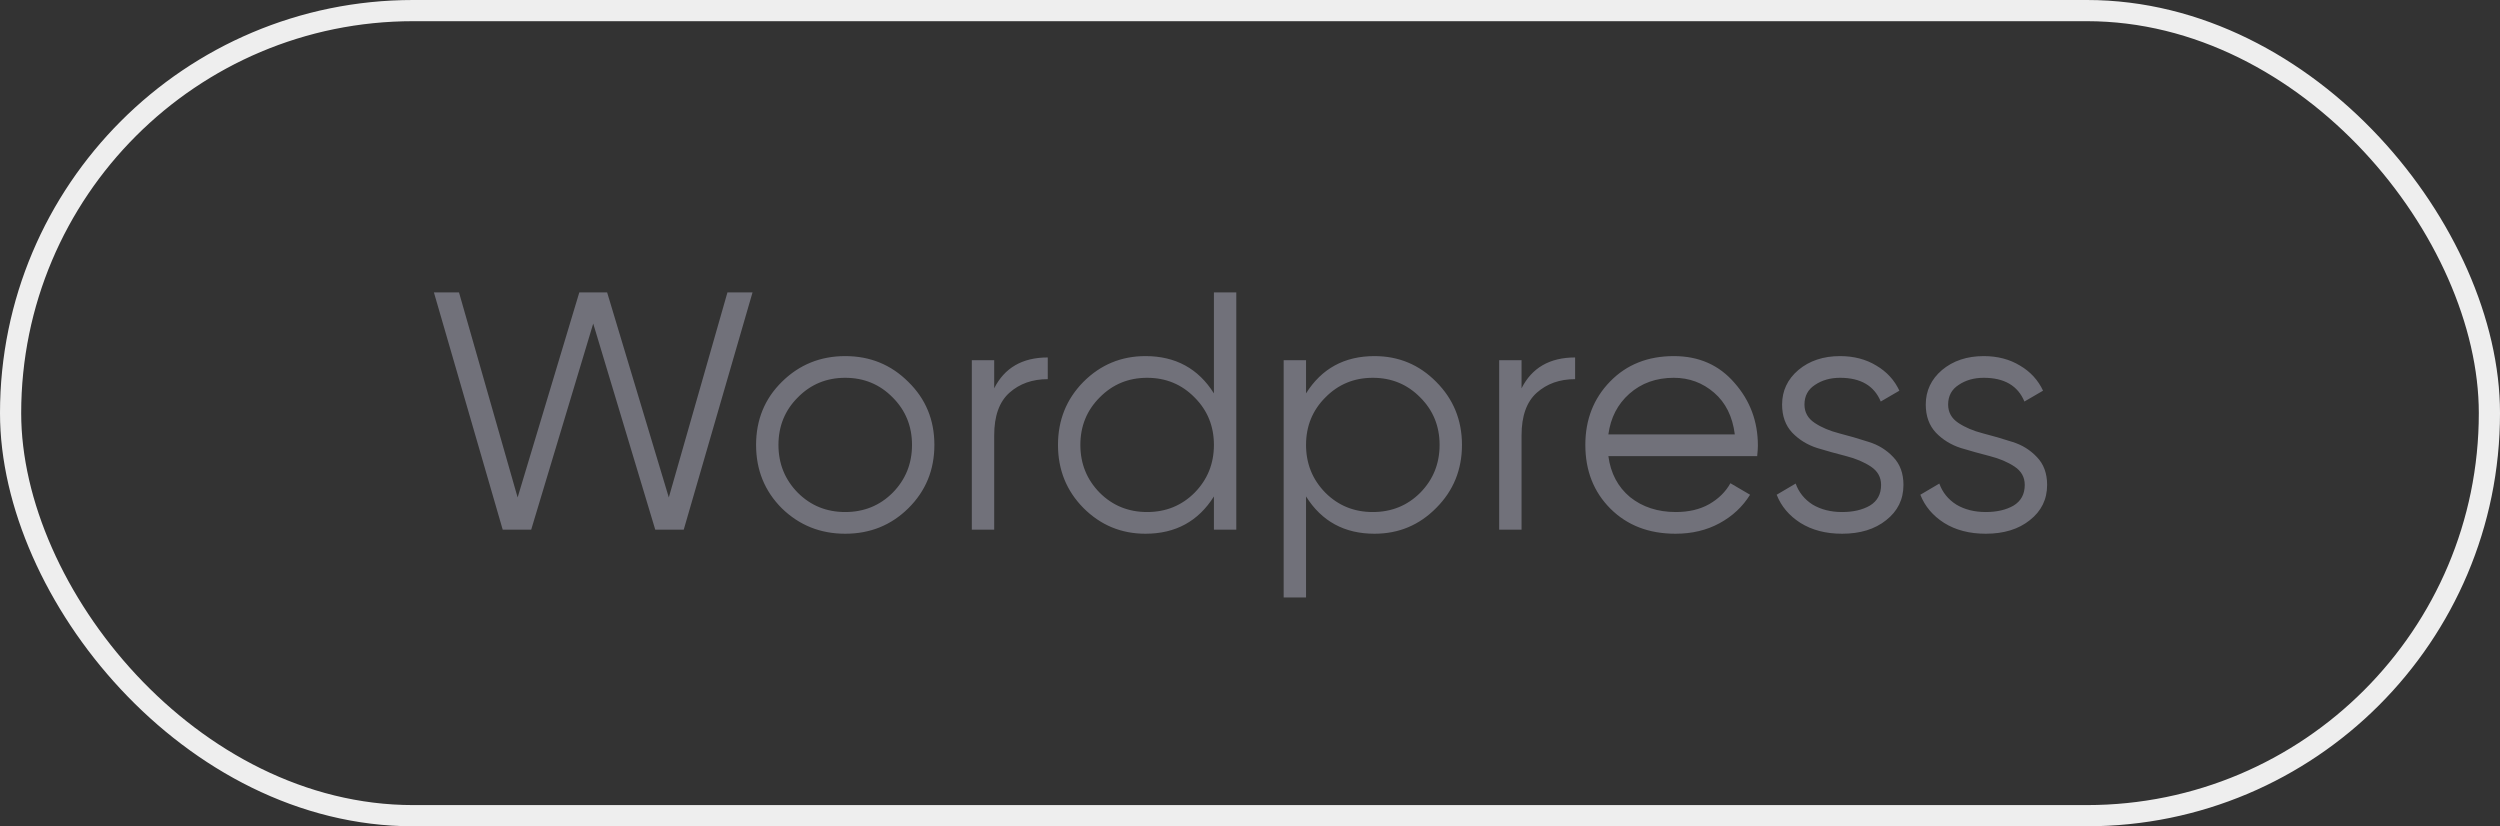
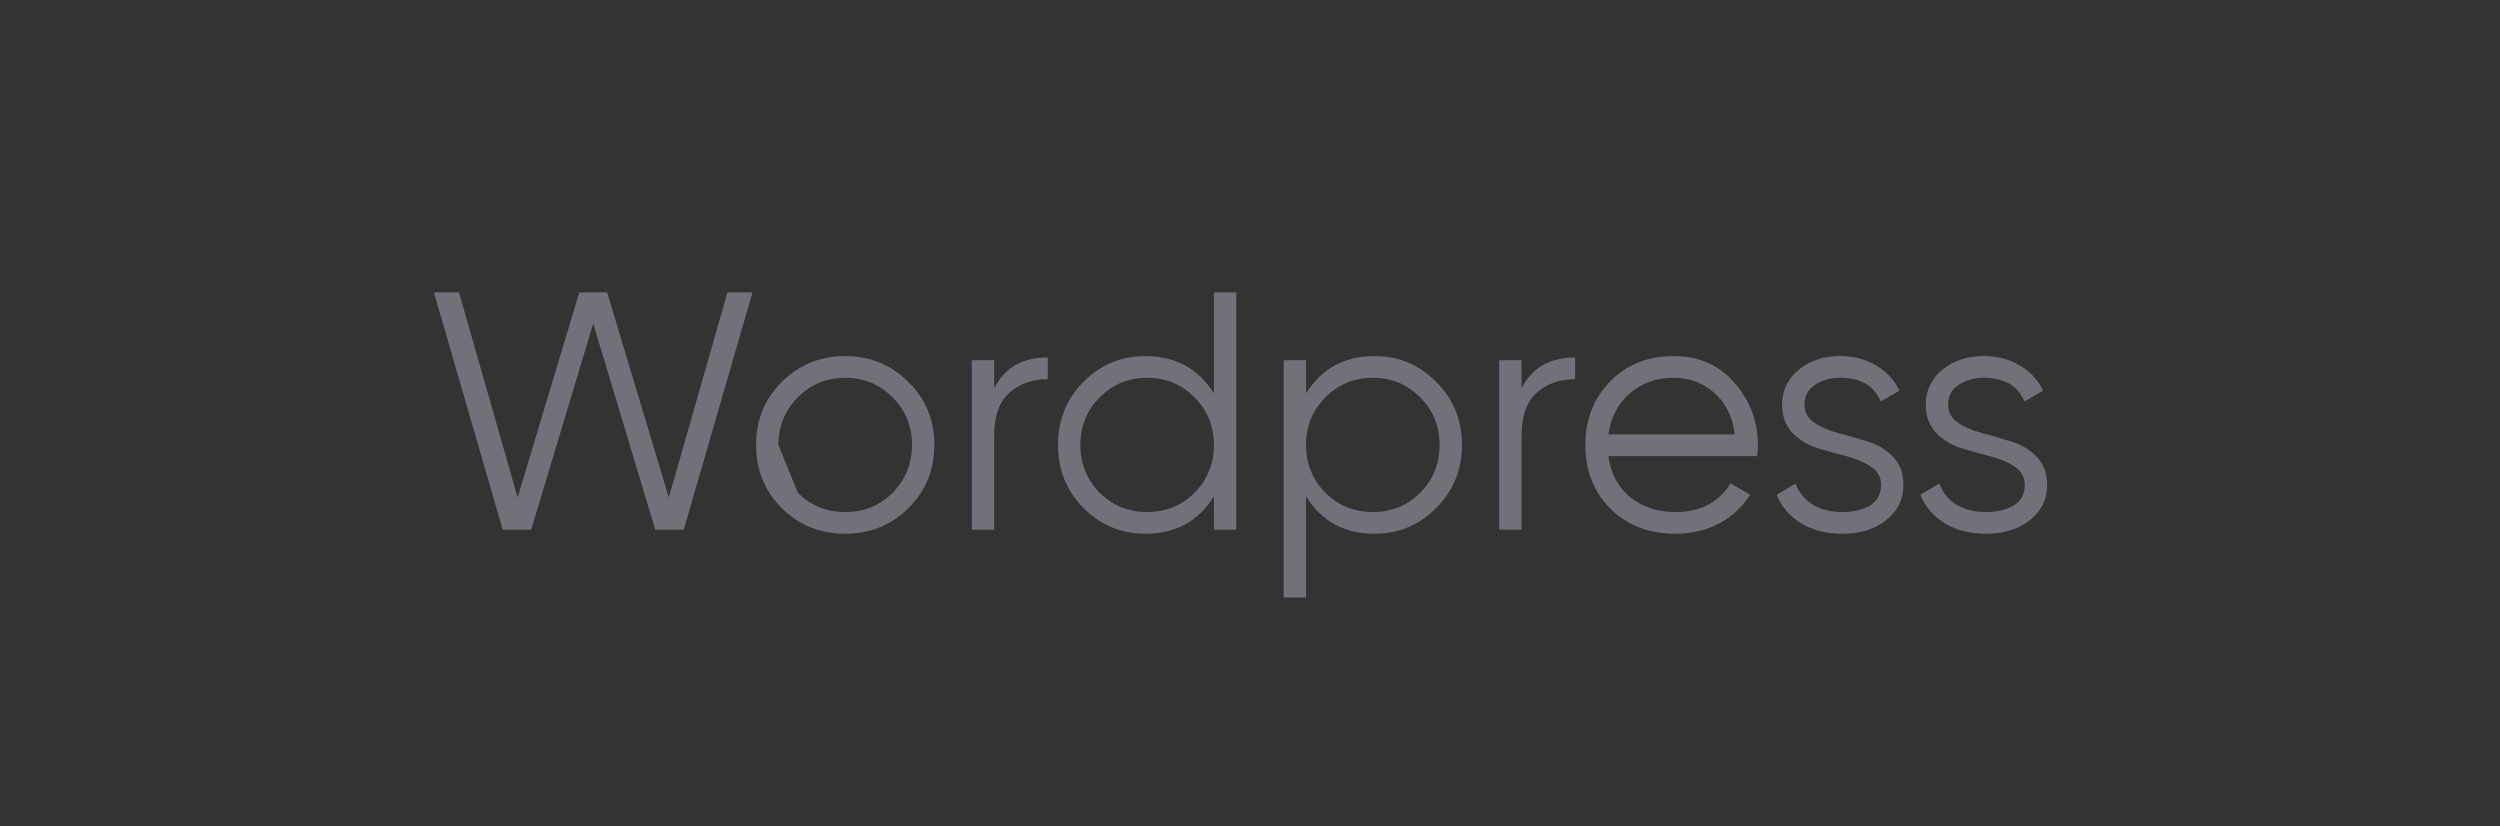
<svg xmlns="http://www.w3.org/2000/svg" width="118" height="39" viewBox="0 0 118 39" fill="none">
  <rect x="0" y="0" width="118" height="39" fill="#333333" stroke="none" />
-   <path d="M23.728 25L20.48 13.8H21.664L24.432 23.48L27.344 13.8H28.656L31.568 23.48L34.336 13.8H35.52L32.272 25H30.928L28 15.272L25.072 25H23.728ZM42.871 23.992C42.06 24.792 41.068 25.192 39.895 25.192C38.721 25.192 37.724 24.792 36.903 23.992C36.092 23.181 35.687 22.184 35.687 21C35.687 19.816 36.092 18.824 36.903 18.024C37.724 17.213 38.721 16.808 39.895 16.808C41.068 16.808 42.06 17.213 42.871 18.024C43.692 18.824 44.103 19.816 44.103 21C44.103 22.184 43.692 23.181 42.871 23.992ZM37.655 23.256C38.263 23.864 39.01 24.168 39.895 24.168C40.78 24.168 41.527 23.864 42.135 23.256C42.743 22.637 43.047 21.885 43.047 21C43.047 20.115 42.743 19.368 42.135 18.76C41.527 18.141 40.78 17.832 39.895 17.832C39.01 17.832 38.263 18.141 37.655 18.76C37.047 19.368 36.743 20.115 36.743 21C36.743 21.885 37.047 22.637 37.655 23.256ZM46.926 18.328C47.417 17.357 48.259 16.872 49.454 16.872V17.896C48.729 17.896 48.126 18.109 47.646 18.536C47.166 18.963 46.926 19.635 46.926 20.552V25H45.87V17H46.926V18.328ZM57.297 13.8H58.353V25H57.297V23.432C56.561 24.605 55.483 25.192 54.065 25.192C52.923 25.192 51.947 24.787 51.137 23.976C50.337 23.165 49.937 22.173 49.937 21C49.937 19.827 50.337 18.835 51.137 18.024C51.947 17.213 52.923 16.808 54.065 16.808C55.483 16.808 56.561 17.395 57.297 18.568V13.8ZM51.905 23.256C52.513 23.864 53.26 24.168 54.145 24.168C55.03 24.168 55.777 23.864 56.385 23.256C56.993 22.637 57.297 21.885 57.297 21C57.297 20.115 56.993 19.368 56.385 18.76C55.777 18.141 55.03 17.832 54.145 17.832C53.26 17.832 52.513 18.141 51.905 18.76C51.297 19.368 50.993 20.115 50.993 21C50.993 21.885 51.297 22.637 51.905 23.256ZM64.877 16.808C66.018 16.808 66.989 17.213 67.789 18.024C68.599 18.835 69.005 19.827 69.005 21C69.005 22.173 68.599 23.165 67.789 23.976C66.989 24.787 66.018 25.192 64.877 25.192C63.458 25.192 62.381 24.605 61.645 23.432V28.2H60.589V17H61.645V18.568C62.381 17.395 63.458 16.808 64.877 16.808ZM62.557 23.256C63.165 23.864 63.911 24.168 64.797 24.168C65.682 24.168 66.429 23.864 67.037 23.256C67.645 22.637 67.949 21.885 67.949 21C67.949 20.115 67.645 19.368 67.037 18.76C66.429 18.141 65.682 17.832 64.797 17.832C63.911 17.832 63.165 18.141 62.557 18.76C61.949 19.368 61.645 20.115 61.645 21C61.645 21.885 61.949 22.637 62.557 23.256ZM71.817 18.328C72.307 17.357 73.15 16.872 74.345 16.872V17.896C73.619 17.896 73.017 18.109 72.537 18.536C72.057 18.963 71.817 19.635 71.817 20.552V25H70.761V17H71.817V18.328ZM79.004 16.808C80.188 16.808 81.142 17.229 81.868 18.072C82.603 18.904 82.972 19.891 82.972 21.032C82.972 21.149 82.961 21.315 82.939 21.528H75.915C76.022 22.339 76.364 22.984 76.939 23.464C77.526 23.933 78.246 24.168 79.1 24.168C79.707 24.168 80.23 24.045 80.668 23.8C81.115 23.544 81.451 23.213 81.675 22.808L82.603 23.352C82.251 23.917 81.772 24.365 81.163 24.696C80.555 25.027 79.862 25.192 79.084 25.192C77.825 25.192 76.801 24.797 76.011 24.008C75.222 23.219 74.828 22.216 74.828 21C74.828 19.805 75.217 18.808 75.996 18.008C76.774 17.208 77.777 16.808 79.004 16.808ZM79.004 17.832C78.171 17.832 77.473 18.083 76.907 18.584C76.353 19.075 76.022 19.715 75.915 20.504H81.883C81.777 19.661 81.451 19.005 80.907 18.536C80.364 18.067 79.729 17.832 79.004 17.832ZM85.171 19.096C85.171 19.459 85.331 19.747 85.651 19.96C85.971 20.173 86.36 20.339 86.819 20.456C87.277 20.573 87.736 20.707 88.195 20.856C88.653 20.995 89.043 21.235 89.363 21.576C89.683 21.907 89.843 22.344 89.843 22.888C89.843 23.571 89.571 24.125 89.027 24.552C88.493 24.979 87.8 25.192 86.947 25.192C86.179 25.192 85.523 25.021 84.979 24.68C84.445 24.339 84.072 23.896 83.859 23.352L84.755 22.824C84.904 23.24 85.171 23.571 85.555 23.816C85.949 24.051 86.413 24.168 86.947 24.168C87.469 24.168 87.907 24.067 88.259 23.864C88.611 23.651 88.787 23.325 88.787 22.888C88.787 22.525 88.627 22.237 88.307 22.024C87.987 21.811 87.597 21.645 87.139 21.528C86.68 21.411 86.221 21.283 85.763 21.144C85.304 20.995 84.915 20.755 84.595 20.424C84.275 20.083 84.115 19.64 84.115 19.096C84.115 18.445 84.371 17.901 84.883 17.464C85.405 17.027 86.061 16.808 86.851 16.808C87.501 16.808 88.072 16.957 88.563 17.256C89.053 17.544 89.416 17.939 89.651 18.44L88.771 18.952C88.461 18.205 87.821 17.832 86.851 17.832C86.392 17.832 85.997 17.944 85.667 18.168C85.336 18.381 85.171 18.691 85.171 19.096ZM91.952 19.096C91.952 19.459 92.112 19.747 92.432 19.96C92.752 20.173 93.141 20.339 93.6 20.456C94.059 20.573 94.517 20.707 94.976 20.856C95.435 20.995 95.824 21.235 96.144 21.576C96.464 21.907 96.624 22.344 96.624 22.888C96.624 23.571 96.352 24.125 95.808 24.552C95.275 24.979 94.581 25.192 93.728 25.192C92.96 25.192 92.304 25.021 91.76 24.68C91.227 24.339 90.853 23.896 90.64 23.352L91.536 22.824C91.685 23.24 91.952 23.571 92.336 23.816C92.731 24.051 93.195 24.168 93.728 24.168C94.251 24.168 94.688 24.067 95.04 23.864C95.392 23.651 95.568 23.325 95.568 22.888C95.568 22.525 95.408 22.237 95.088 22.024C94.768 21.811 94.379 21.645 93.92 21.528C93.461 21.411 93.003 21.283 92.544 21.144C92.085 20.995 91.696 20.755 91.376 20.424C91.056 20.083 90.896 19.64 90.896 19.096C90.896 18.445 91.152 17.901 91.664 17.464C92.187 17.027 92.843 16.808 93.632 16.808C94.283 16.808 94.853 16.957 95.344 17.256C95.835 17.544 96.197 17.939 96.432 18.44L95.552 18.952C95.243 18.205 94.603 17.832 93.632 17.832C93.173 17.832 92.779 17.944 92.448 18.168C92.117 18.381 91.952 18.691 91.952 19.096Z" fill="#71717A" />
-   <rect x="0.5" y="0.5" width="117" height="38" rx="19" stroke="#EEEEEE" />
+   <path d="M23.728 25L20.48 13.8H21.664L24.432 23.48L27.344 13.8H28.656L31.568 23.48L34.336 13.8H35.52L32.272 25H30.928L28 15.272L25.072 25H23.728ZM42.871 23.992C42.06 24.792 41.068 25.192 39.895 25.192C38.721 25.192 37.724 24.792 36.903 23.992C36.092 23.181 35.687 22.184 35.687 21C35.687 19.816 36.092 18.824 36.903 18.024C37.724 17.213 38.721 16.808 39.895 16.808C41.068 16.808 42.06 17.213 42.871 18.024C43.692 18.824 44.103 19.816 44.103 21C44.103 22.184 43.692 23.181 42.871 23.992ZM37.655 23.256C38.263 23.864 39.01 24.168 39.895 24.168C40.78 24.168 41.527 23.864 42.135 23.256C42.743 22.637 43.047 21.885 43.047 21C43.047 20.115 42.743 19.368 42.135 18.76C41.527 18.141 40.78 17.832 39.895 17.832C39.01 17.832 38.263 18.141 37.655 18.76C37.047 19.368 36.743 20.115 36.743 21ZM46.926 18.328C47.417 17.357 48.259 16.872 49.454 16.872V17.896C48.729 17.896 48.126 18.109 47.646 18.536C47.166 18.963 46.926 19.635 46.926 20.552V25H45.87V17H46.926V18.328ZM57.297 13.8H58.353V25H57.297V23.432C56.561 24.605 55.483 25.192 54.065 25.192C52.923 25.192 51.947 24.787 51.137 23.976C50.337 23.165 49.937 22.173 49.937 21C49.937 19.827 50.337 18.835 51.137 18.024C51.947 17.213 52.923 16.808 54.065 16.808C55.483 16.808 56.561 17.395 57.297 18.568V13.8ZM51.905 23.256C52.513 23.864 53.26 24.168 54.145 24.168C55.03 24.168 55.777 23.864 56.385 23.256C56.993 22.637 57.297 21.885 57.297 21C57.297 20.115 56.993 19.368 56.385 18.76C55.777 18.141 55.03 17.832 54.145 17.832C53.26 17.832 52.513 18.141 51.905 18.76C51.297 19.368 50.993 20.115 50.993 21C50.993 21.885 51.297 22.637 51.905 23.256ZM64.877 16.808C66.018 16.808 66.989 17.213 67.789 18.024C68.599 18.835 69.005 19.827 69.005 21C69.005 22.173 68.599 23.165 67.789 23.976C66.989 24.787 66.018 25.192 64.877 25.192C63.458 25.192 62.381 24.605 61.645 23.432V28.2H60.589V17H61.645V18.568C62.381 17.395 63.458 16.808 64.877 16.808ZM62.557 23.256C63.165 23.864 63.911 24.168 64.797 24.168C65.682 24.168 66.429 23.864 67.037 23.256C67.645 22.637 67.949 21.885 67.949 21C67.949 20.115 67.645 19.368 67.037 18.76C66.429 18.141 65.682 17.832 64.797 17.832C63.911 17.832 63.165 18.141 62.557 18.76C61.949 19.368 61.645 20.115 61.645 21C61.645 21.885 61.949 22.637 62.557 23.256ZM71.817 18.328C72.307 17.357 73.15 16.872 74.345 16.872V17.896C73.619 17.896 73.017 18.109 72.537 18.536C72.057 18.963 71.817 19.635 71.817 20.552V25H70.761V17H71.817V18.328ZM79.004 16.808C80.188 16.808 81.142 17.229 81.868 18.072C82.603 18.904 82.972 19.891 82.972 21.032C82.972 21.149 82.961 21.315 82.939 21.528H75.915C76.022 22.339 76.364 22.984 76.939 23.464C77.526 23.933 78.246 24.168 79.1 24.168C79.707 24.168 80.23 24.045 80.668 23.8C81.115 23.544 81.451 23.213 81.675 22.808L82.603 23.352C82.251 23.917 81.772 24.365 81.163 24.696C80.555 25.027 79.862 25.192 79.084 25.192C77.825 25.192 76.801 24.797 76.011 24.008C75.222 23.219 74.828 22.216 74.828 21C74.828 19.805 75.217 18.808 75.996 18.008C76.774 17.208 77.777 16.808 79.004 16.808ZM79.004 17.832C78.171 17.832 77.473 18.083 76.907 18.584C76.353 19.075 76.022 19.715 75.915 20.504H81.883C81.777 19.661 81.451 19.005 80.907 18.536C80.364 18.067 79.729 17.832 79.004 17.832ZM85.171 19.096C85.171 19.459 85.331 19.747 85.651 19.96C85.971 20.173 86.36 20.339 86.819 20.456C87.277 20.573 87.736 20.707 88.195 20.856C88.653 20.995 89.043 21.235 89.363 21.576C89.683 21.907 89.843 22.344 89.843 22.888C89.843 23.571 89.571 24.125 89.027 24.552C88.493 24.979 87.8 25.192 86.947 25.192C86.179 25.192 85.523 25.021 84.979 24.68C84.445 24.339 84.072 23.896 83.859 23.352L84.755 22.824C84.904 23.24 85.171 23.571 85.555 23.816C85.949 24.051 86.413 24.168 86.947 24.168C87.469 24.168 87.907 24.067 88.259 23.864C88.611 23.651 88.787 23.325 88.787 22.888C88.787 22.525 88.627 22.237 88.307 22.024C87.987 21.811 87.597 21.645 87.139 21.528C86.68 21.411 86.221 21.283 85.763 21.144C85.304 20.995 84.915 20.755 84.595 20.424C84.275 20.083 84.115 19.64 84.115 19.096C84.115 18.445 84.371 17.901 84.883 17.464C85.405 17.027 86.061 16.808 86.851 16.808C87.501 16.808 88.072 16.957 88.563 17.256C89.053 17.544 89.416 17.939 89.651 18.44L88.771 18.952C88.461 18.205 87.821 17.832 86.851 17.832C86.392 17.832 85.997 17.944 85.667 18.168C85.336 18.381 85.171 18.691 85.171 19.096ZM91.952 19.096C91.952 19.459 92.112 19.747 92.432 19.96C92.752 20.173 93.141 20.339 93.6 20.456C94.059 20.573 94.517 20.707 94.976 20.856C95.435 20.995 95.824 21.235 96.144 21.576C96.464 21.907 96.624 22.344 96.624 22.888C96.624 23.571 96.352 24.125 95.808 24.552C95.275 24.979 94.581 25.192 93.728 25.192C92.96 25.192 92.304 25.021 91.76 24.68C91.227 24.339 90.853 23.896 90.64 23.352L91.536 22.824C91.685 23.24 91.952 23.571 92.336 23.816C92.731 24.051 93.195 24.168 93.728 24.168C94.251 24.168 94.688 24.067 95.04 23.864C95.392 23.651 95.568 23.325 95.568 22.888C95.568 22.525 95.408 22.237 95.088 22.024C94.768 21.811 94.379 21.645 93.92 21.528C93.461 21.411 93.003 21.283 92.544 21.144C92.085 20.995 91.696 20.755 91.376 20.424C91.056 20.083 90.896 19.64 90.896 19.096C90.896 18.445 91.152 17.901 91.664 17.464C92.187 17.027 92.843 16.808 93.632 16.808C94.283 16.808 94.853 16.957 95.344 17.256C95.835 17.544 96.197 17.939 96.432 18.44L95.552 18.952C95.243 18.205 94.603 17.832 93.632 17.832C93.173 17.832 92.779 17.944 92.448 18.168C92.117 18.381 91.952 18.691 91.952 19.096Z" fill="#71717A" />
</svg>